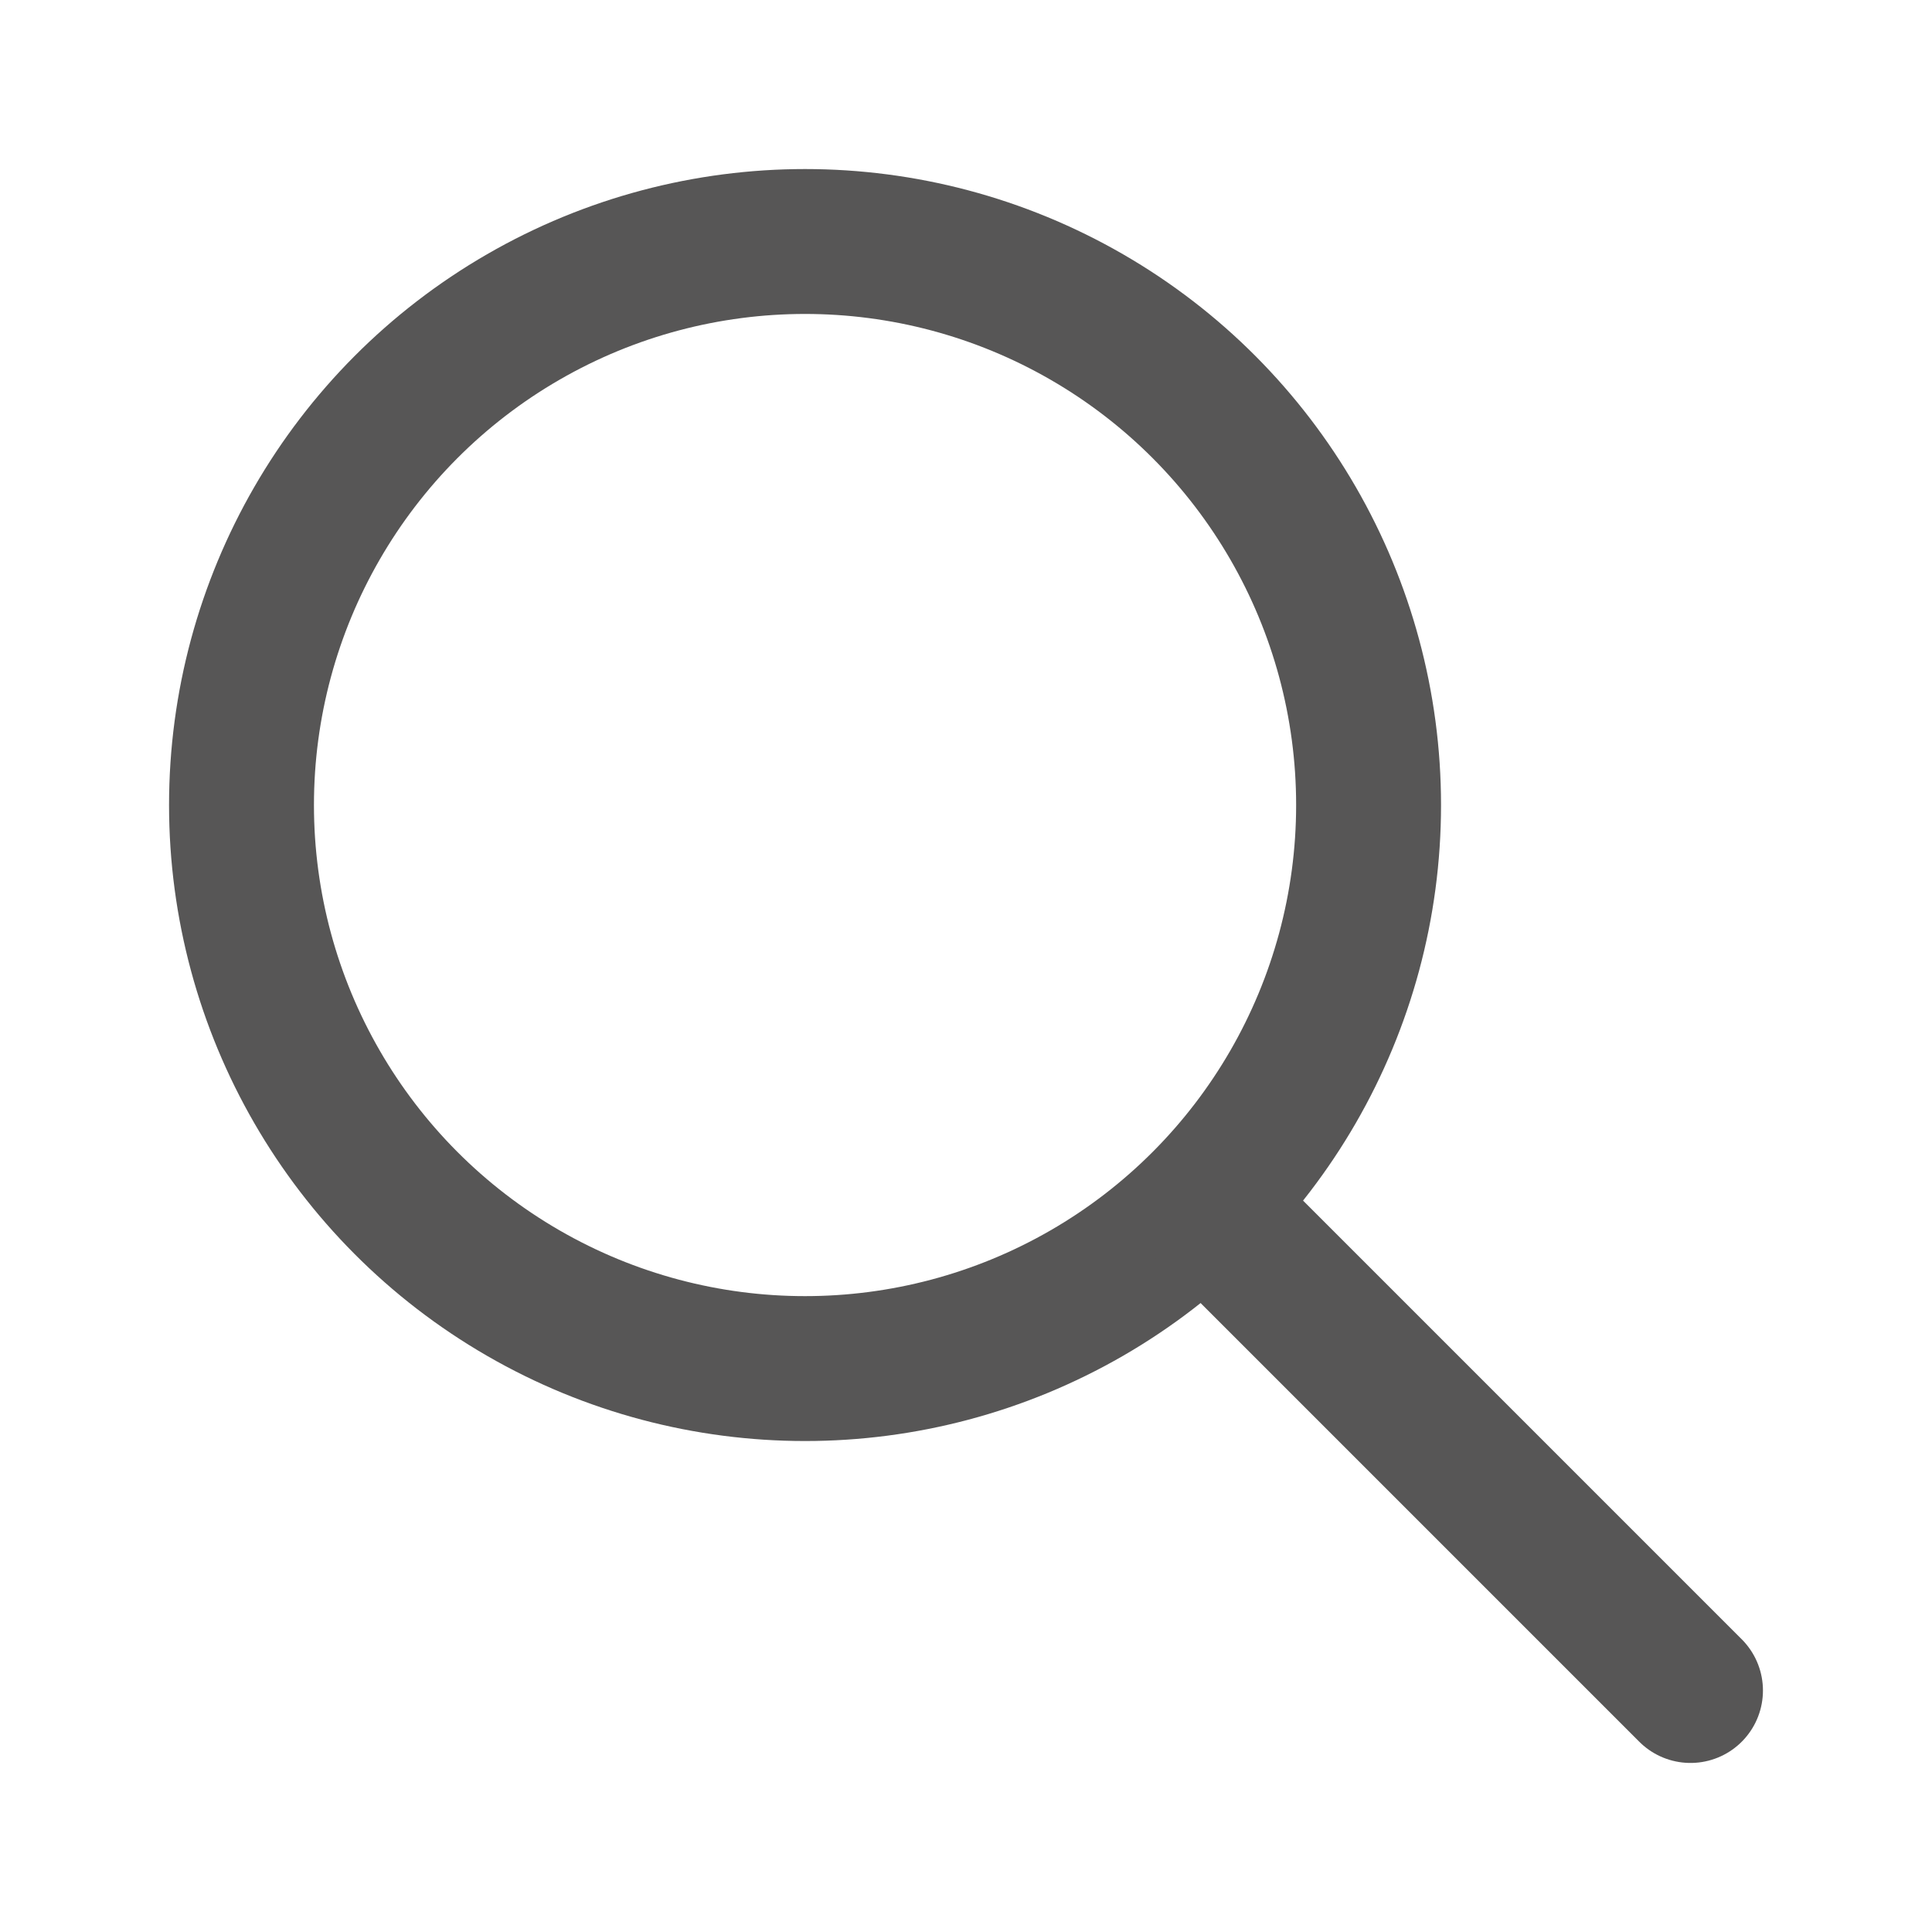
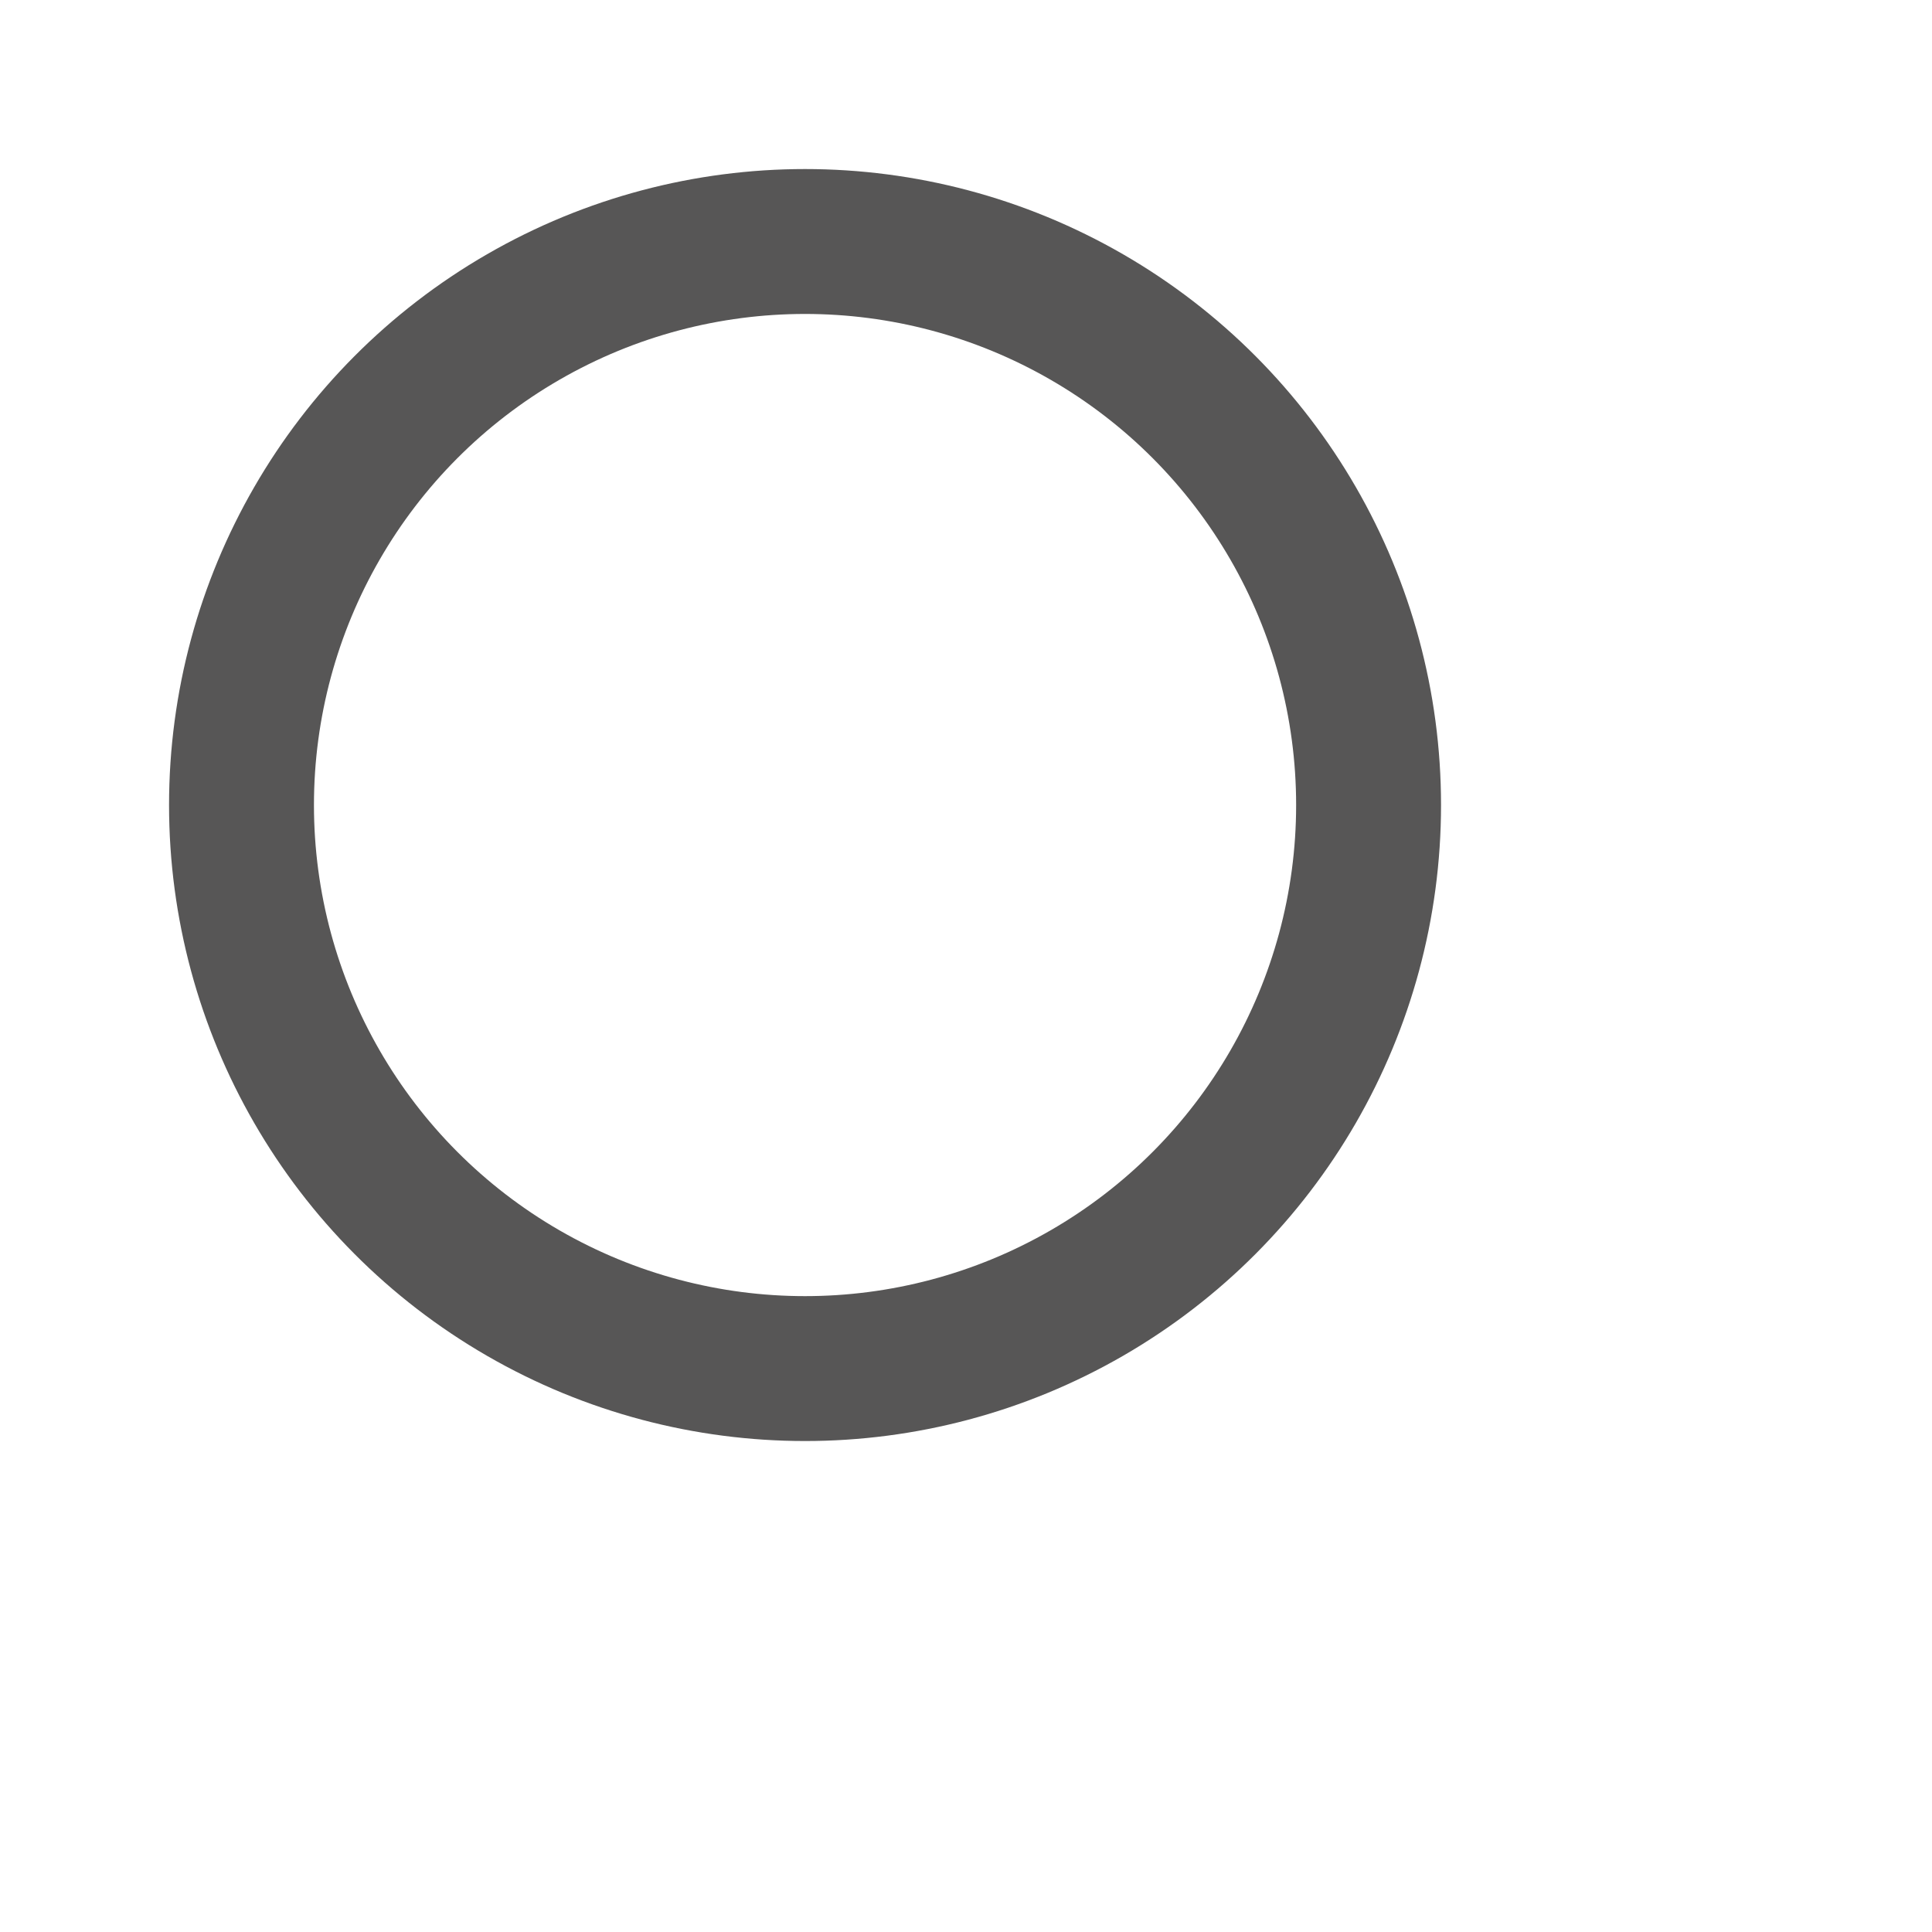
<svg xmlns="http://www.w3.org/2000/svg" width="16" height="16" viewBox="0 0 16 16" fill="none">
  <circle cx="6.667" cy="6.667" r="4.667" stroke="#575656" stroke-width="1.2" stroke-linecap="round" stroke-linejoin="round" />
-   <path d="M14 14L10 10" stroke="#575656" stroke-width="1.2" stroke-linecap="round" stroke-linejoin="round" />
</svg>